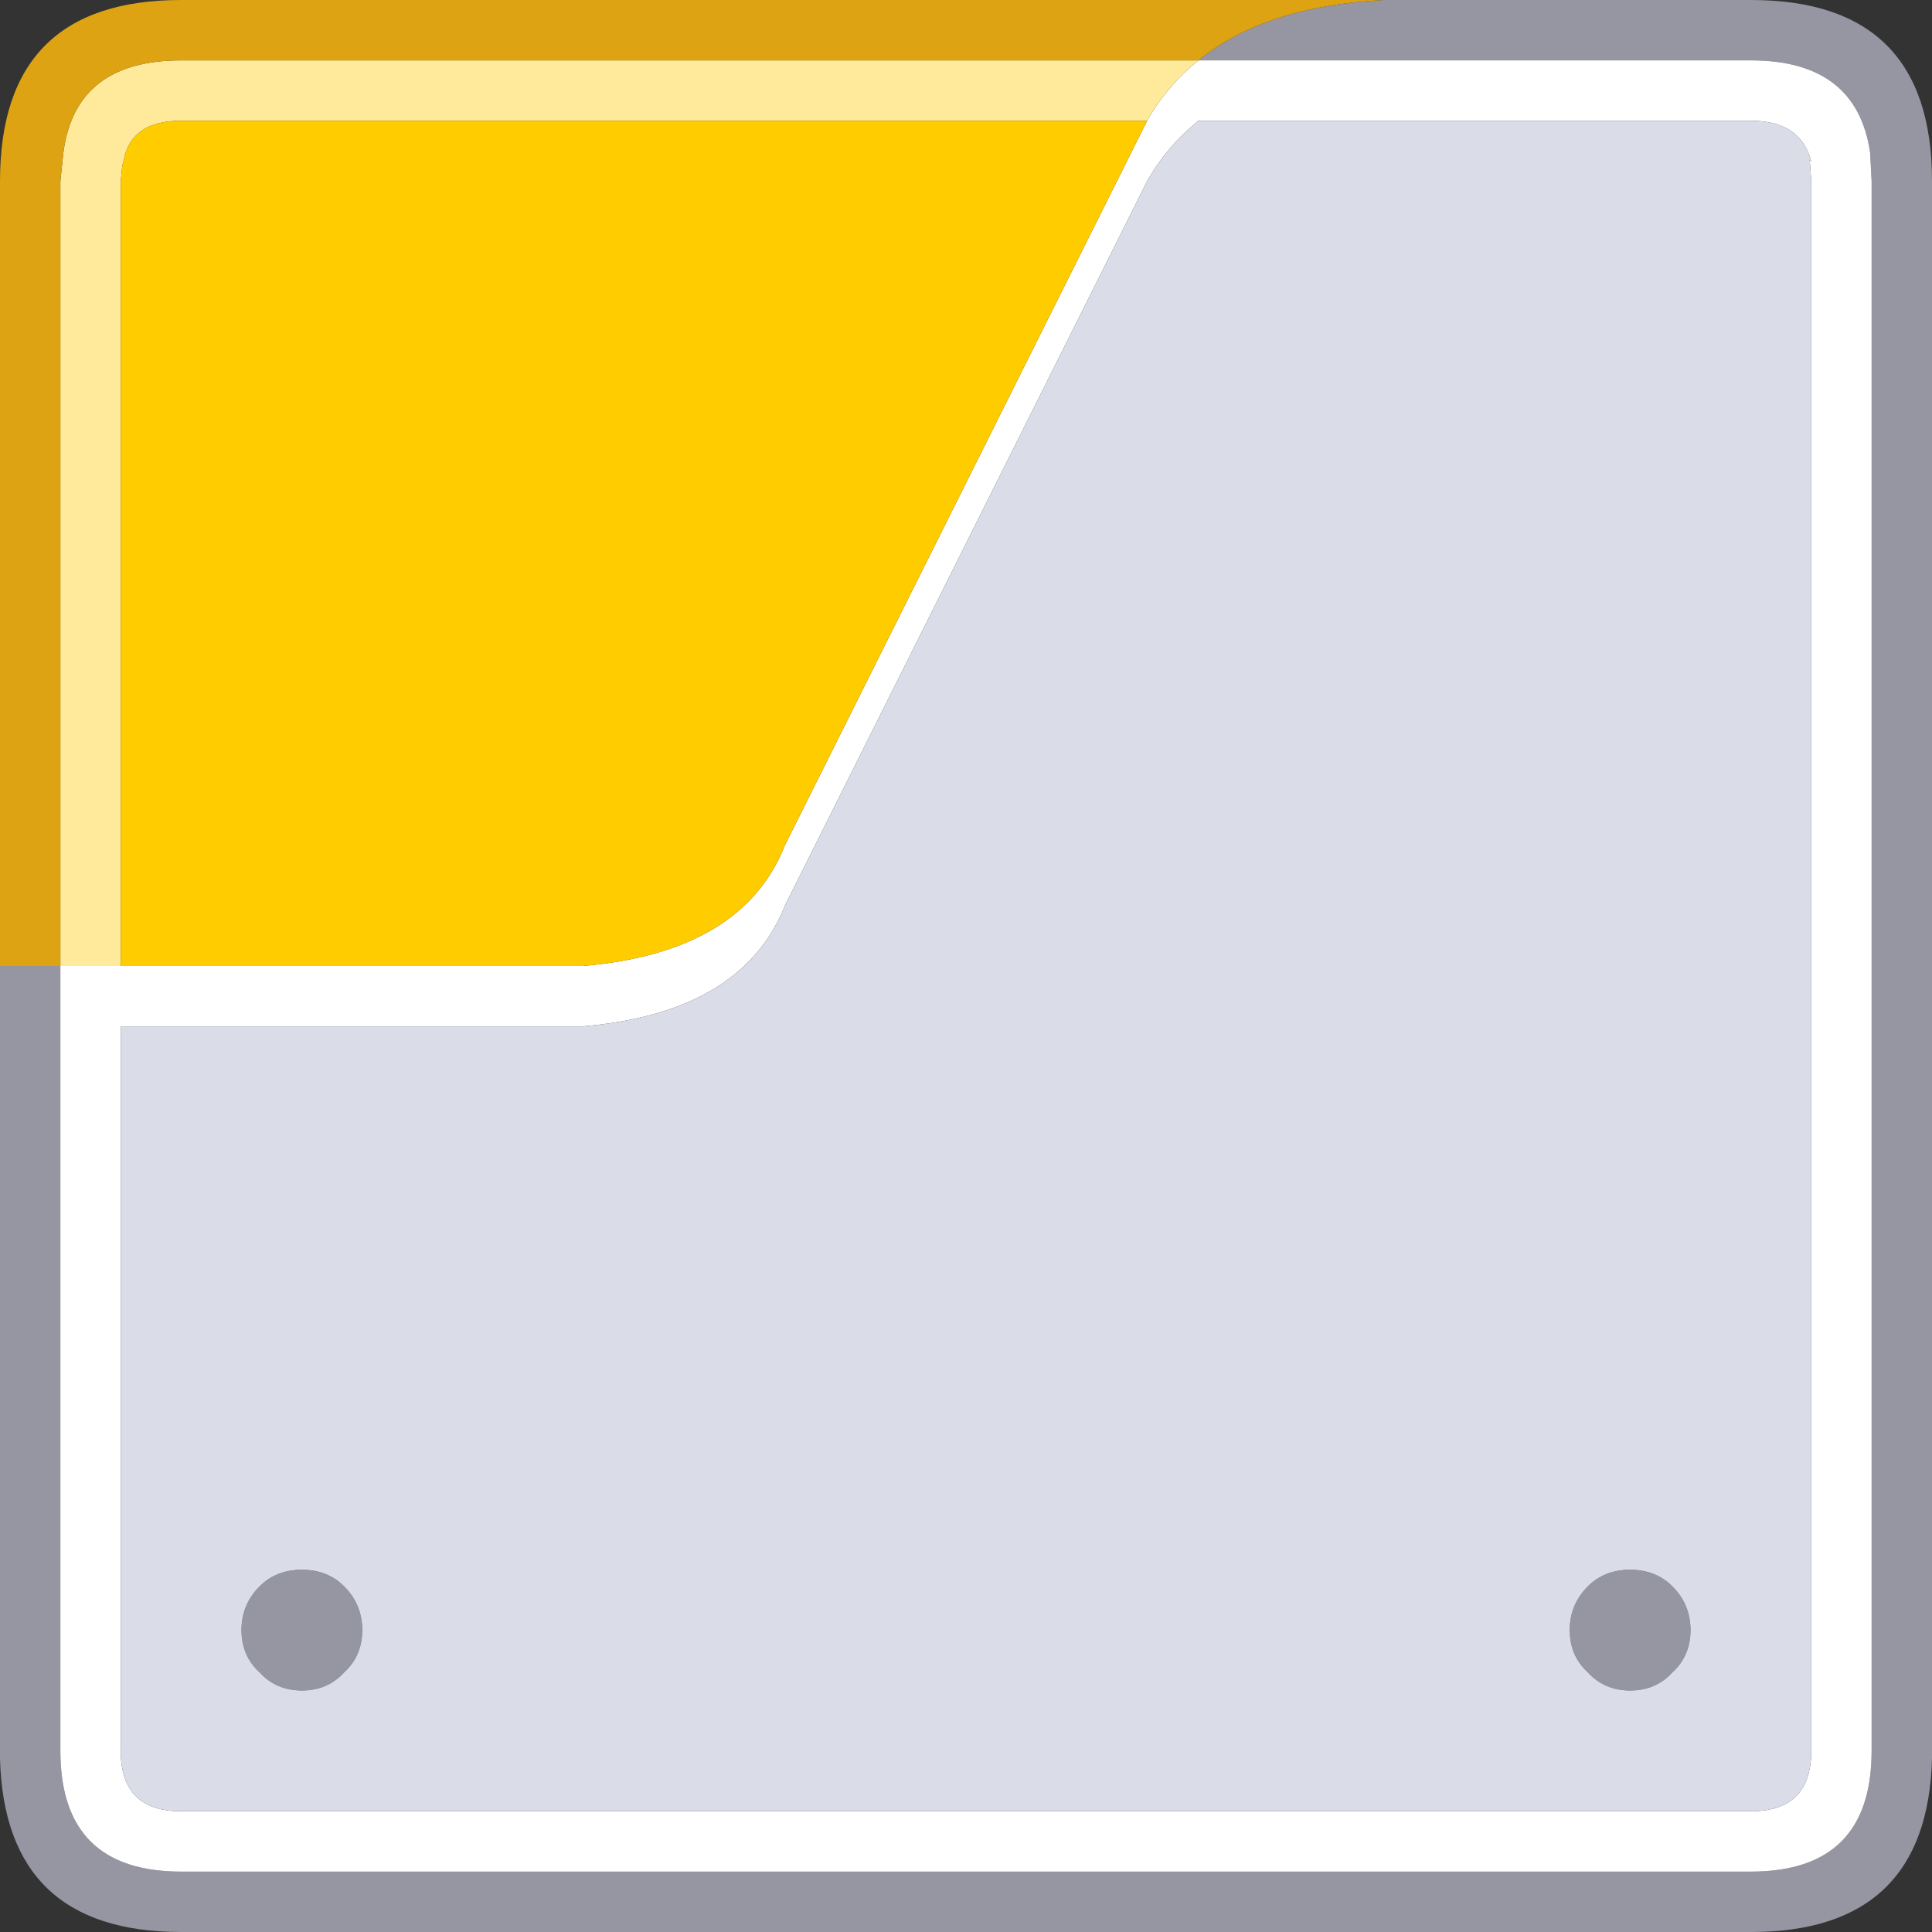
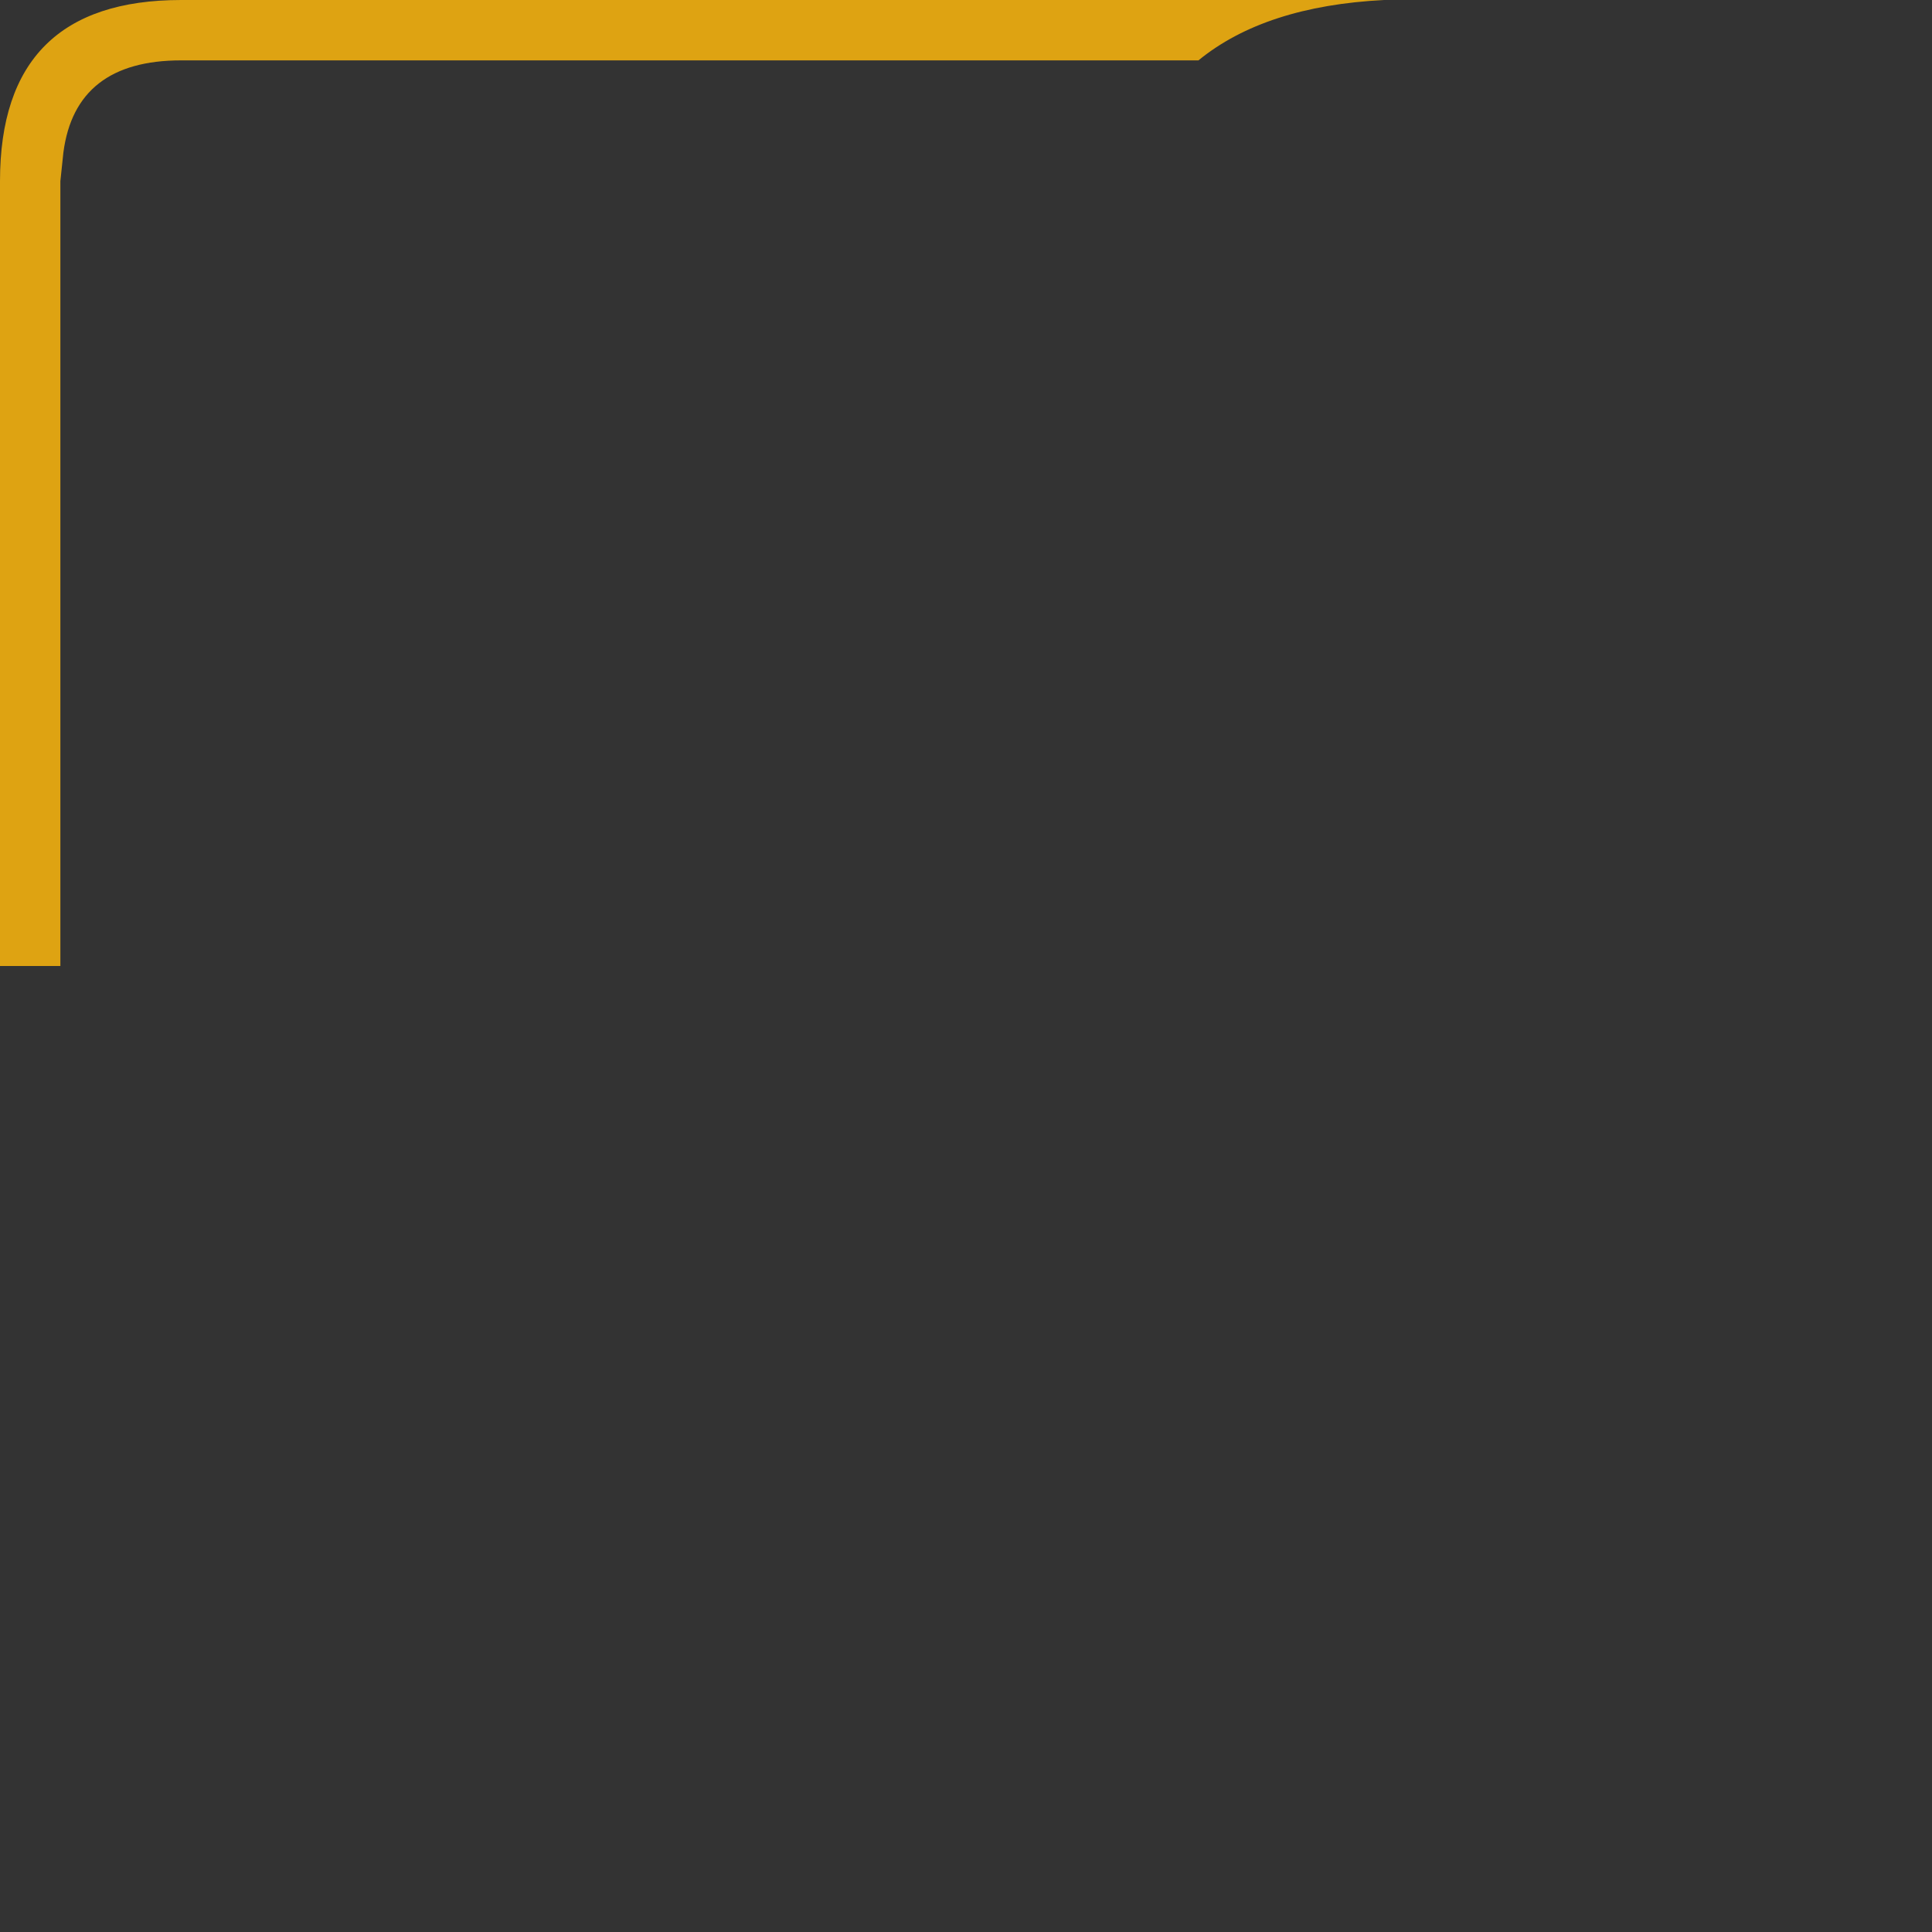
<svg xmlns="http://www.w3.org/2000/svg" width="64" height="64">
  <rect width="100%" height="100%" fill="#333333" stroke="none" />
  <defs />
  <g>
-     <path stroke="none" fill="#9696A3" d="M45.85 0 L58 0 Q64 0 64 6 L64 58.25 Q63.85 64 58 64 L6 64 Q0.15 64 0 58.25 L0 32 2 32 2 58 Q2 62 6 62 L58 62 Q62 62 62 58 L62 6 61.95 5.05 Q61.5 2 58 2 L39.7 2 Q41.9 0.2 45.85 0 M12 54 Q12 54.85 11.4 55.4 10.85 56 10 56 9.15 56 8.6 55.4 8 54.85 8 54 8 53.15 8.6 52.55 9.15 52 10 52 10.85 52 11.4 52.55 12 53.15 12 54 M56 54 Q56 54.85 55.4 55.4 54.85 56 54 56 53.15 56 52.6 55.4 52 54.85 52 54 52 53.15 52.6 52.55 53.15 52 54 52 54.85 52 55.4 52.55 56 53.15 56 54" />
-     <path stroke="none" fill="#FFFFFF" d="M39.7 2 L58 2 Q61.5 2 61.95 5.05 L62 6 62 58 Q62 62 58 62 L6 62 Q2 62 2 58 L2 32 4 32 19.3 32 Q24.6 31.55 26 28 L38 4 Q38.65 2.85 39.7 2 M58 4 L39.7 4 Q38.65 4.85 38 6 L26 30 Q25.55 31.15 24.65 32 22.85 33.7 19.3 34 L4 34 4 58 Q4 60 6 60 L27.45 60 28 60 58 60 Q60 60 60 58 L60 6 59.95 5.3 60 5.35 Q59.65 4 58 4" />
-     <path stroke="none" fill="#DADCE7" d="M58 4 Q59.65 4 60 5.35 L59.95 5.3 60 6 60 58 Q60 60 58 60 L28 60 27.45 60 6 60 Q4 60 4 58 L4 34 19.3 34 Q22.85 33.7 24.65 32 25.55 31.15 26 30 L38 6 Q38.65 4.85 39.7 4 L58 4 M56 54 Q56 53.15 55.4 52.55 54.85 52 54 52 53.15 52 52.6 52.55 52 53.15 52 54 52 54.85 52.6 55.4 53.15 56 54 56 54.85 56 55.4 55.4 56 54.85 56 54 M12 54 Q12 53.15 11.4 52.55 10.85 52 10 52 9.15 52 8.6 52.55 8 53.15 8 54 8 54.85 8.6 55.4 9.15 56 10 56 10.85 56 11.4 55.4 12 54.85 12 54" />
-     <path stroke="none" fill="#FFEA9C" d="M39.7 2 Q38.65 2.85 38 4 L6 4 Q4.35 4 4.1 5.3 L4.05 5.5 4 6 4 32 2 32 2 6 2.1 5.05 Q2.5 2 6 2 L39.7 2" />
-     <path stroke="none" fill="#FFCC00" d="M38 4 L26 28 Q24.6 31.55 19.3 32 L4 32 4 6 4.05 5.5 4.1 5.3 Q4.35 4 6 4 L38 4" />
    <path stroke="none" fill="#DEA312" d="M0 32 L0 6 Q0 0 6 0 L45.85 0 Q41.9 0.2 39.7 2 L6 2 Q2.5 2 2.1 5.05 L2 6 2 32 0 32" />
  </g>
</svg>